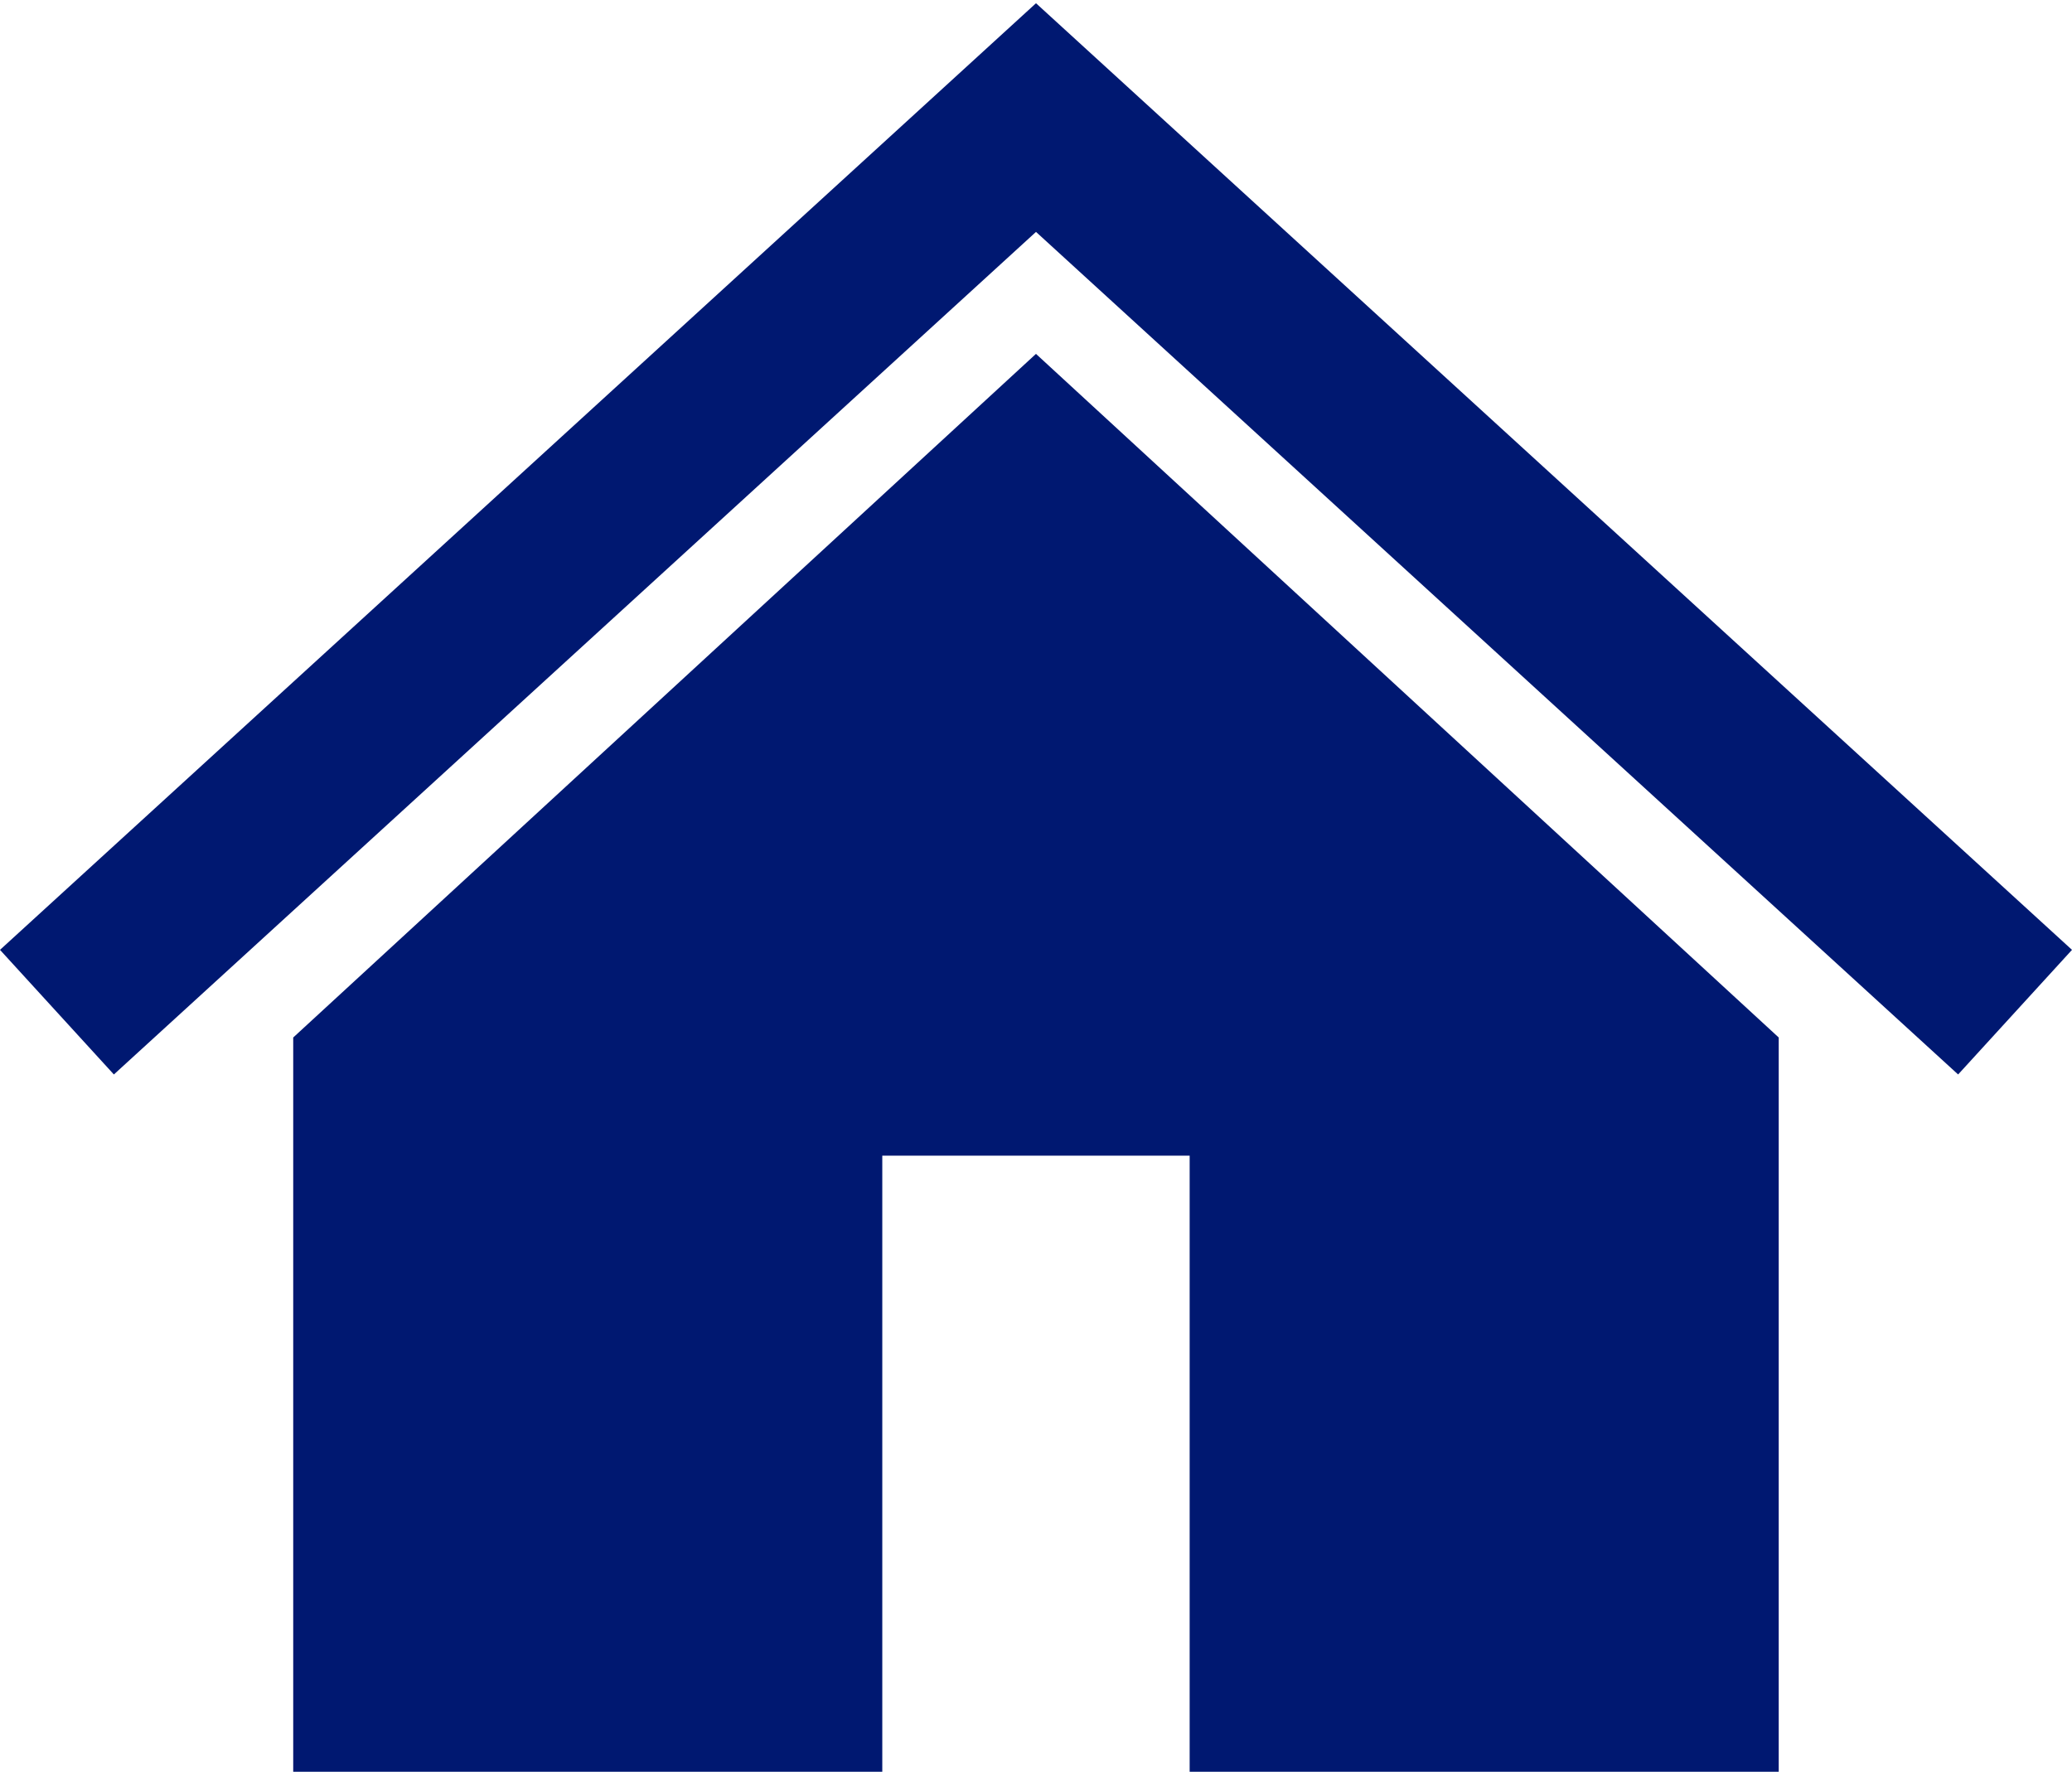
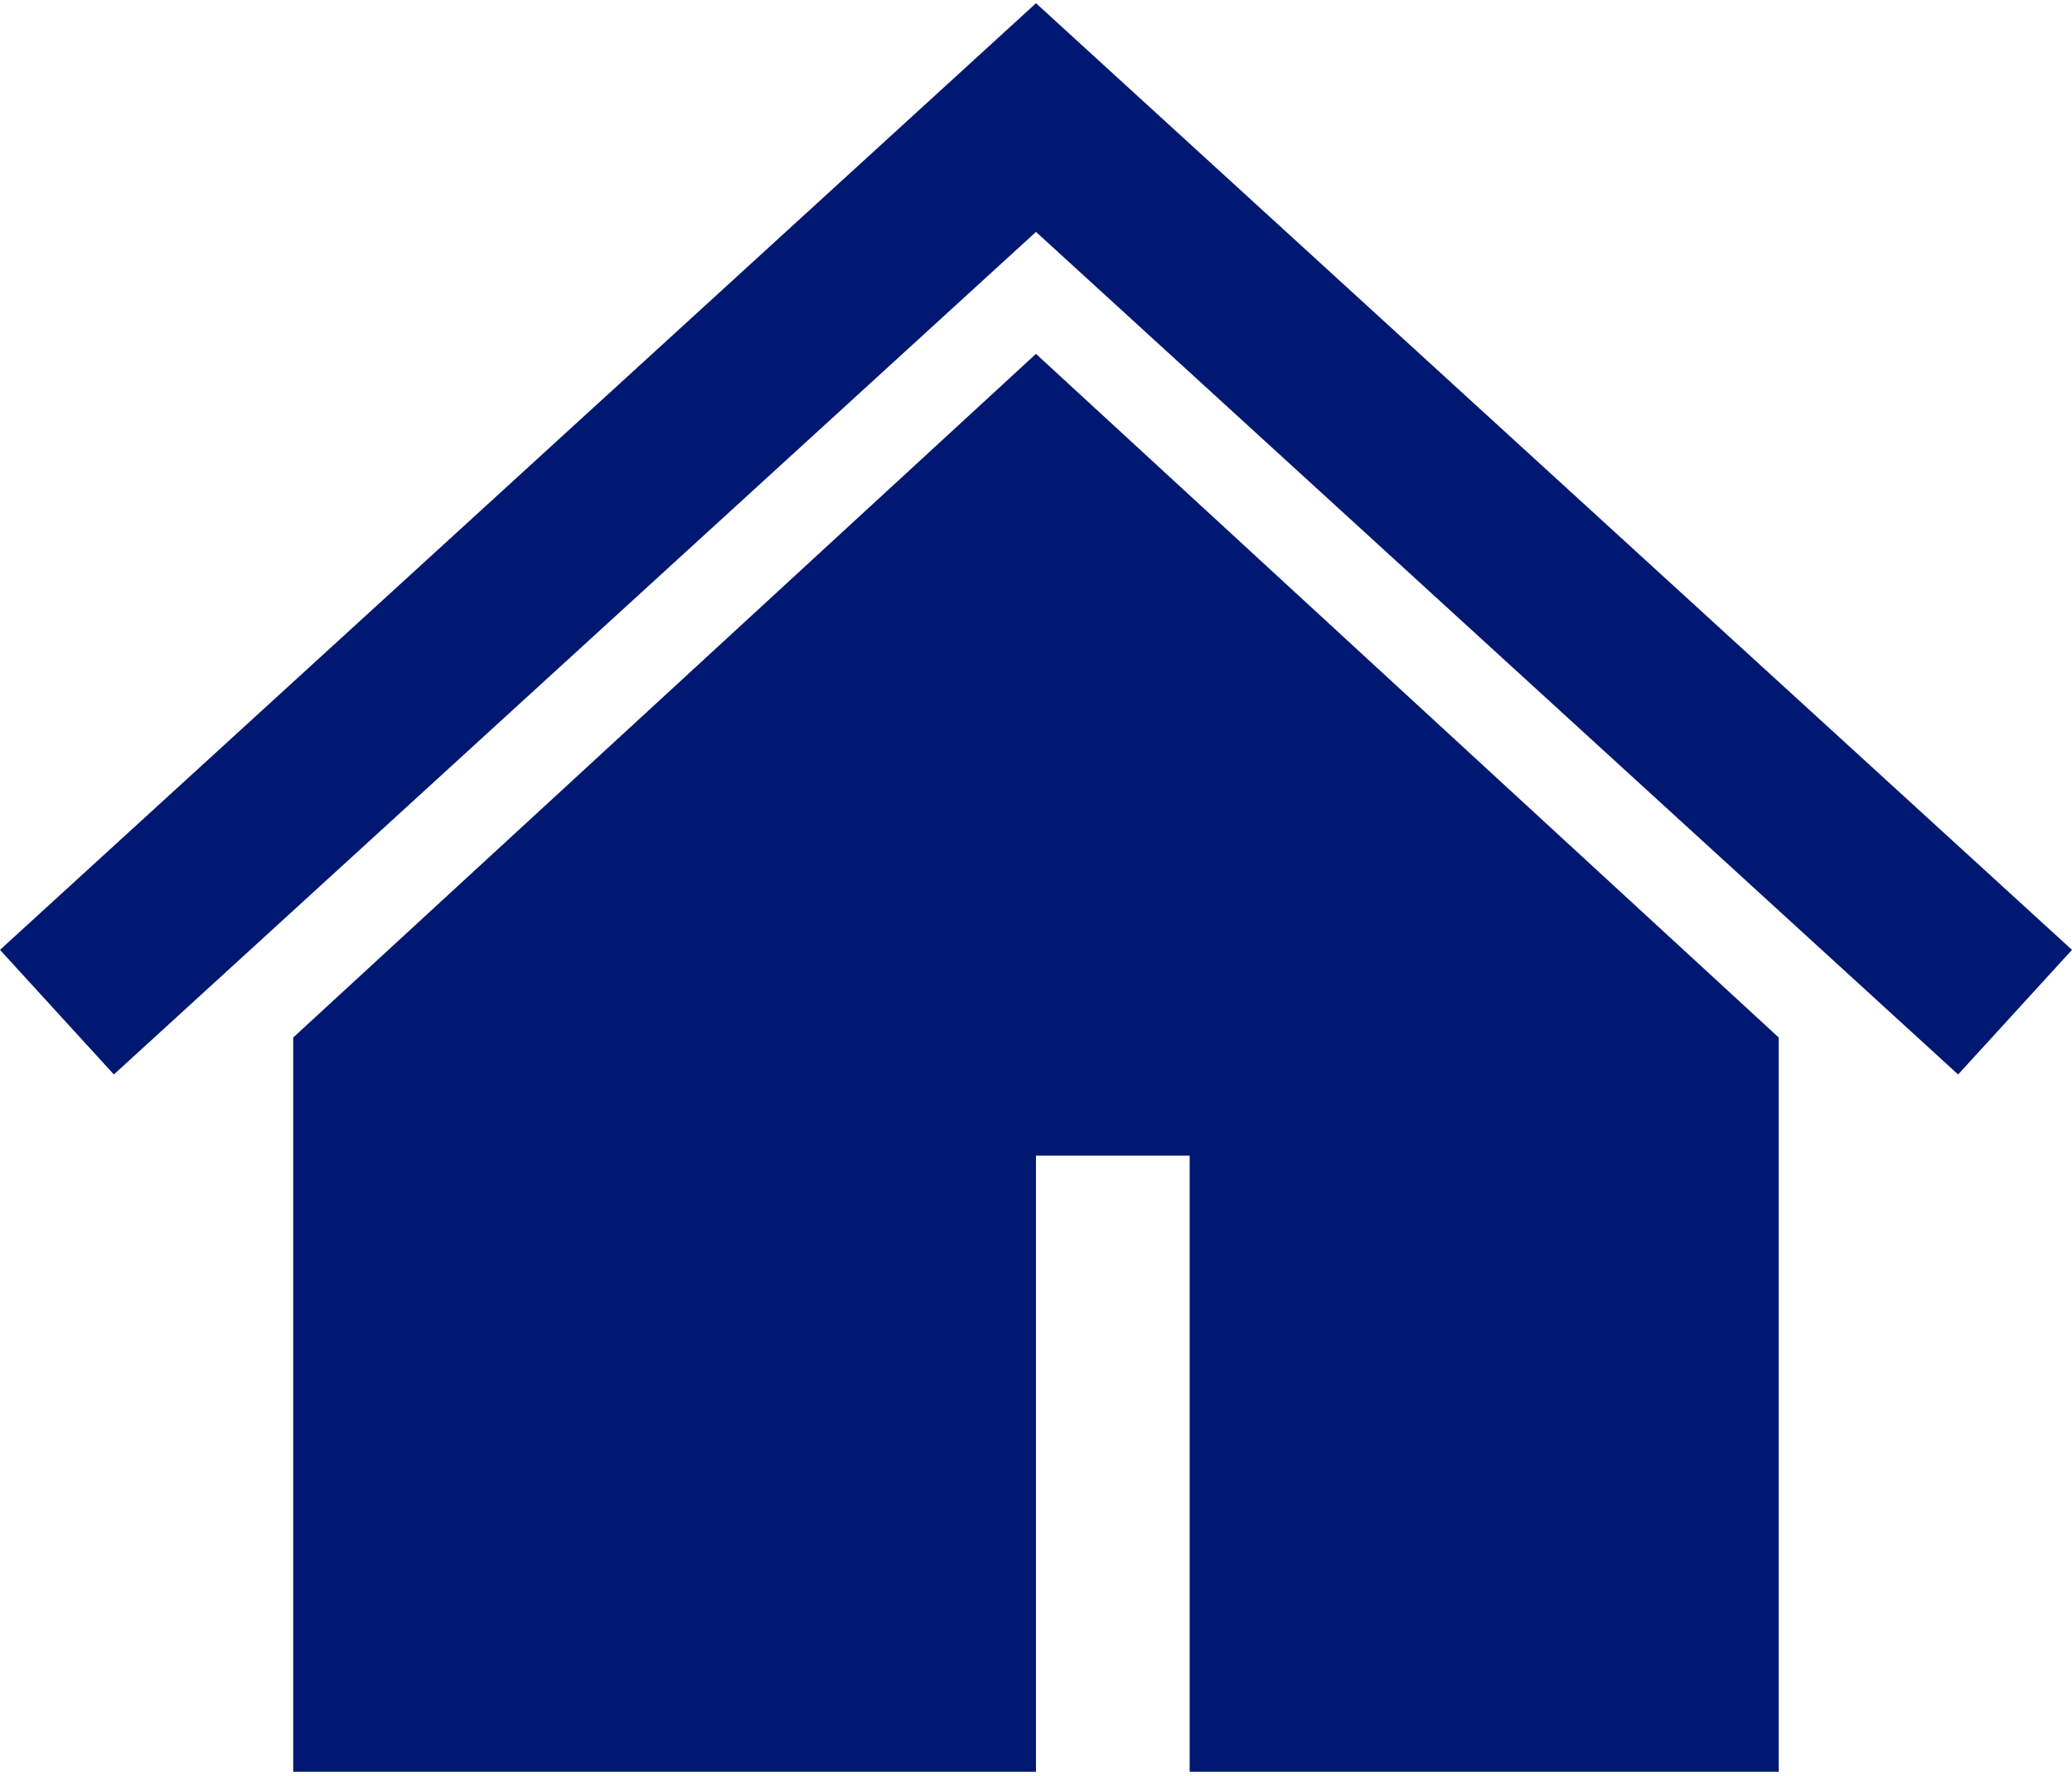
<svg xmlns="http://www.w3.org/2000/svg" width="70" height="60" viewBox="0 0 70 60" fill="none">
-   <path fill-rule="evenodd" clip-rule="evenodd" d="M70 32.092L35 0.109L0 32.092L3.847 36.302L35 7.835L66.153 36.302L70 32.092ZM34.999 39.045V11.956L9.906 35.053V59.86H29.807V39.045H34.999ZM34.999 39.045V11.956L60.092 35.053V59.86H40.191V39.045H34.999Z" fill="#001871" />
+   <path fill-rule="evenodd" clip-rule="evenodd" d="M70 32.092L35 0.109L0 32.092L3.847 36.302L35 7.835L66.153 36.302L70 32.092ZM34.999 39.045V11.956L9.906 35.053V59.86H29.807H34.999ZM34.999 39.045V11.956L60.092 35.053V59.86H40.191V39.045H34.999Z" fill="#001871" />
</svg>